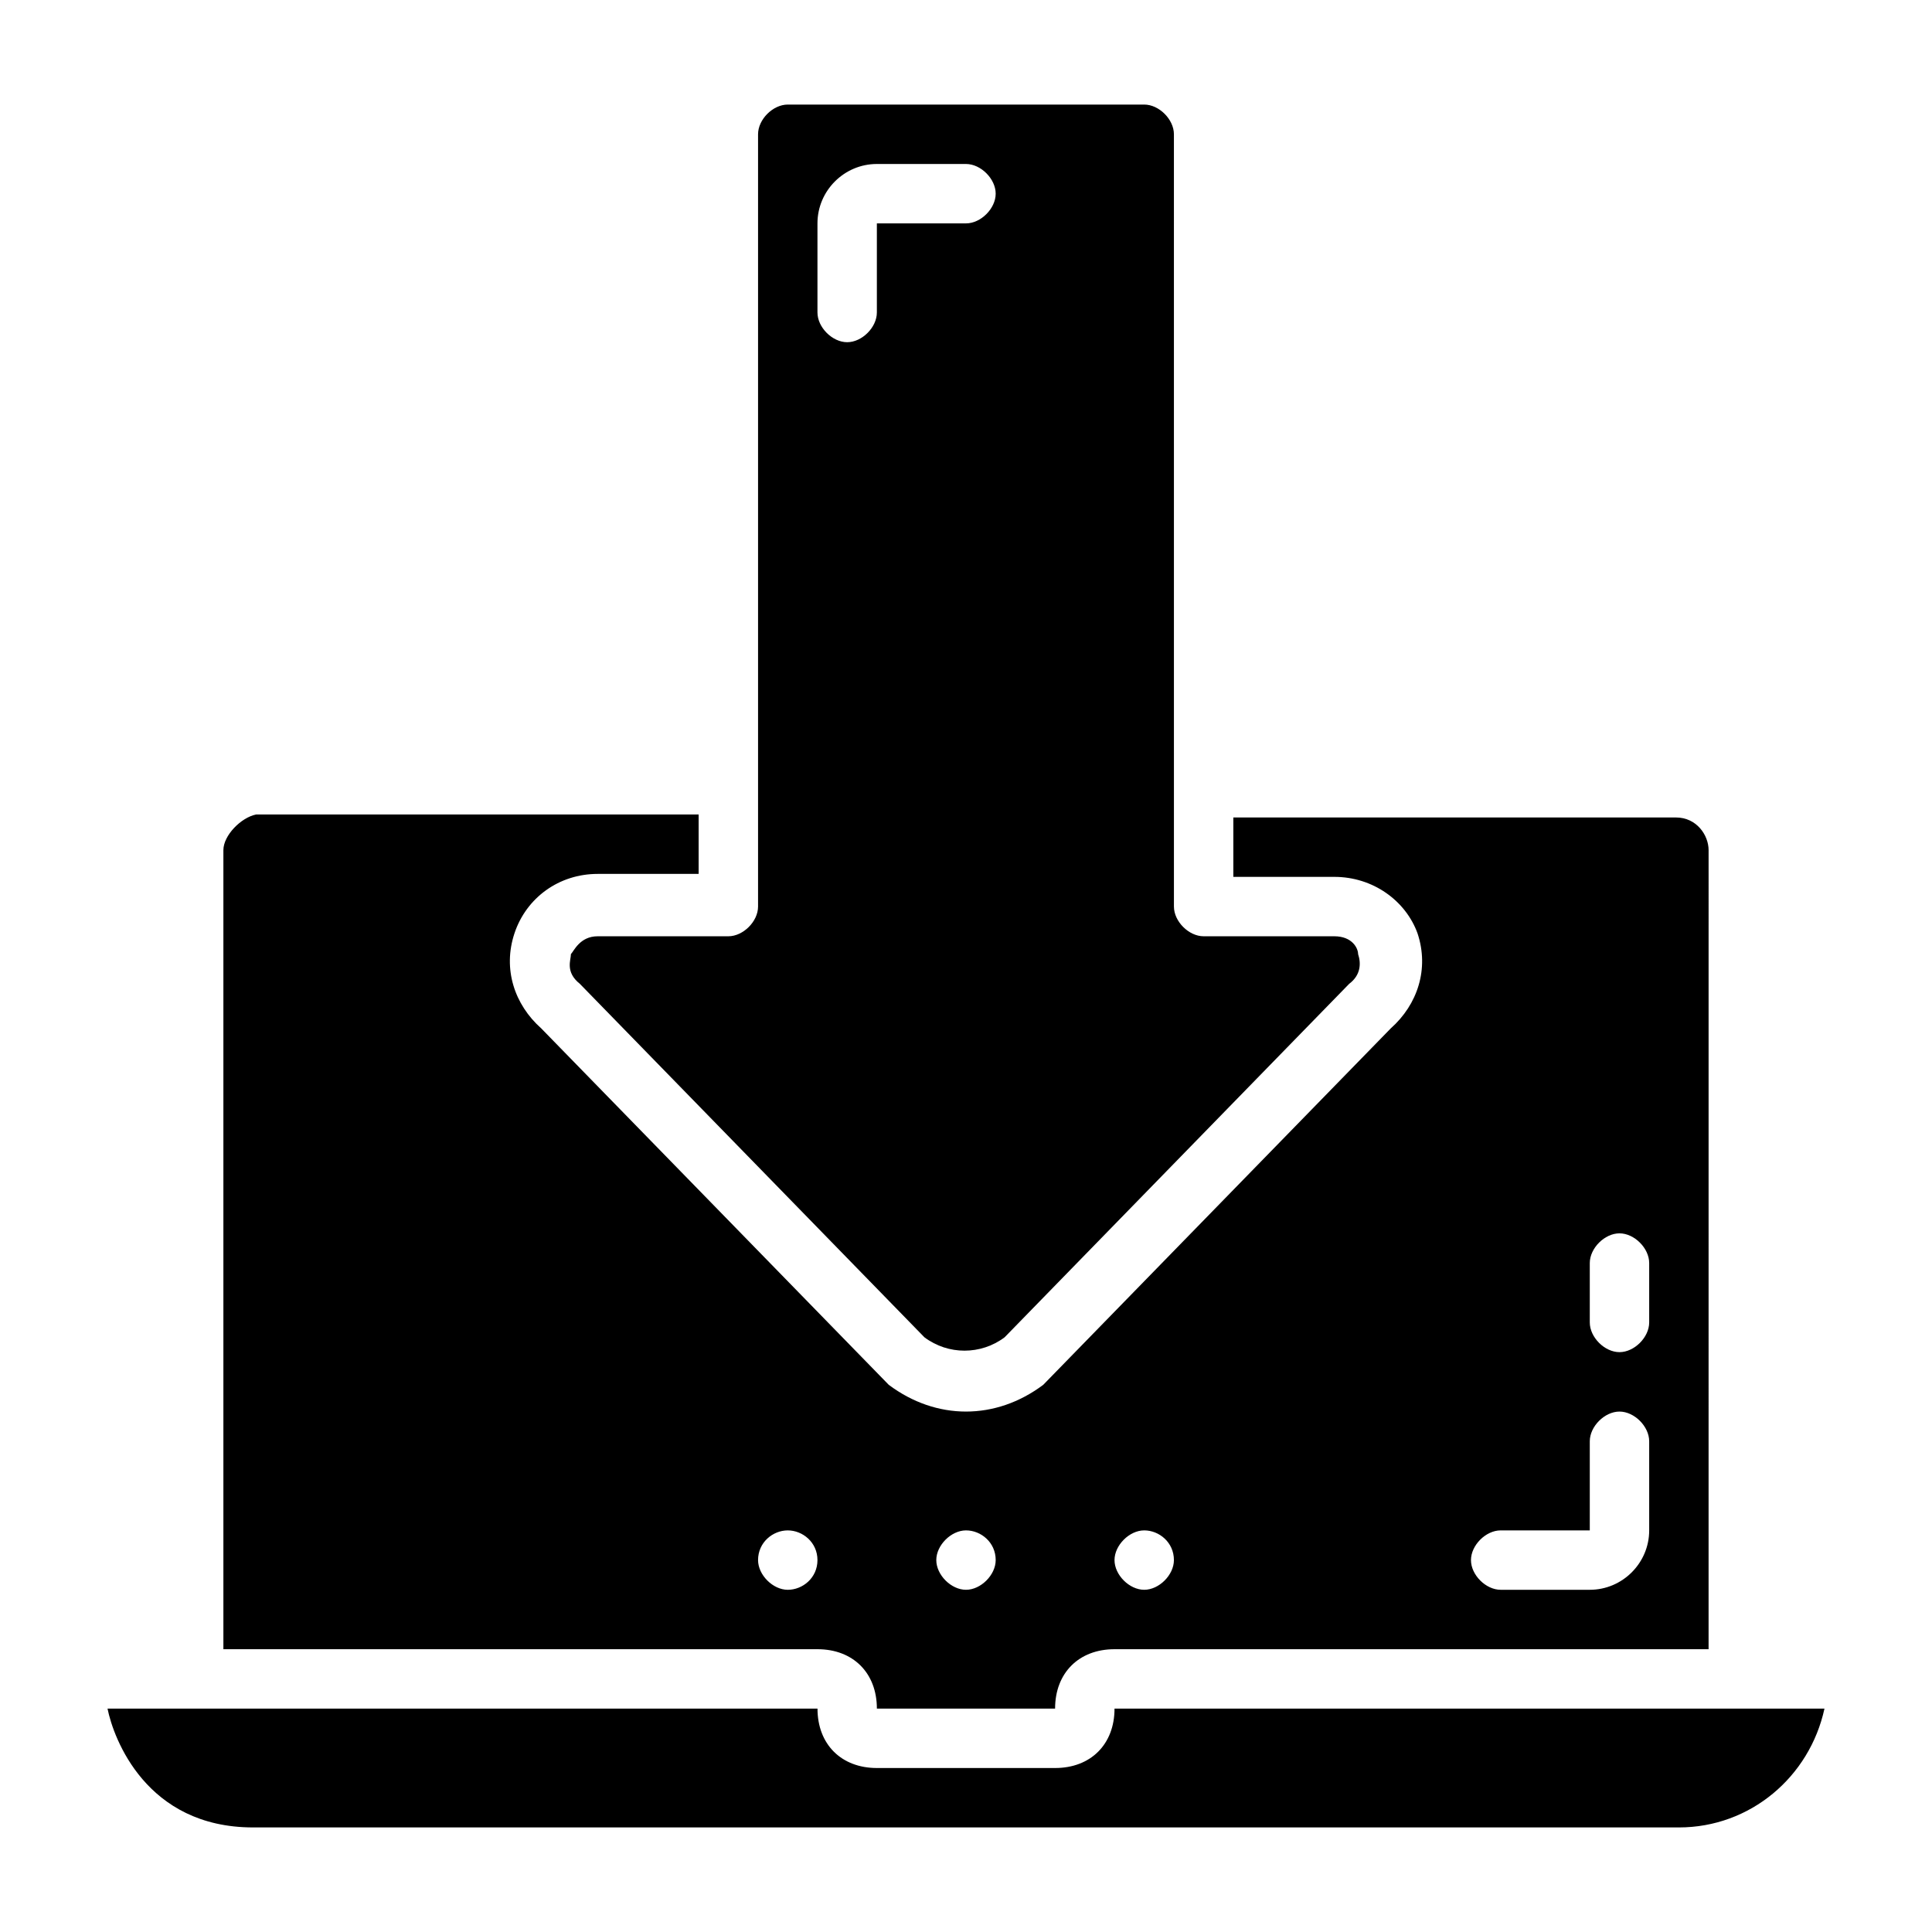
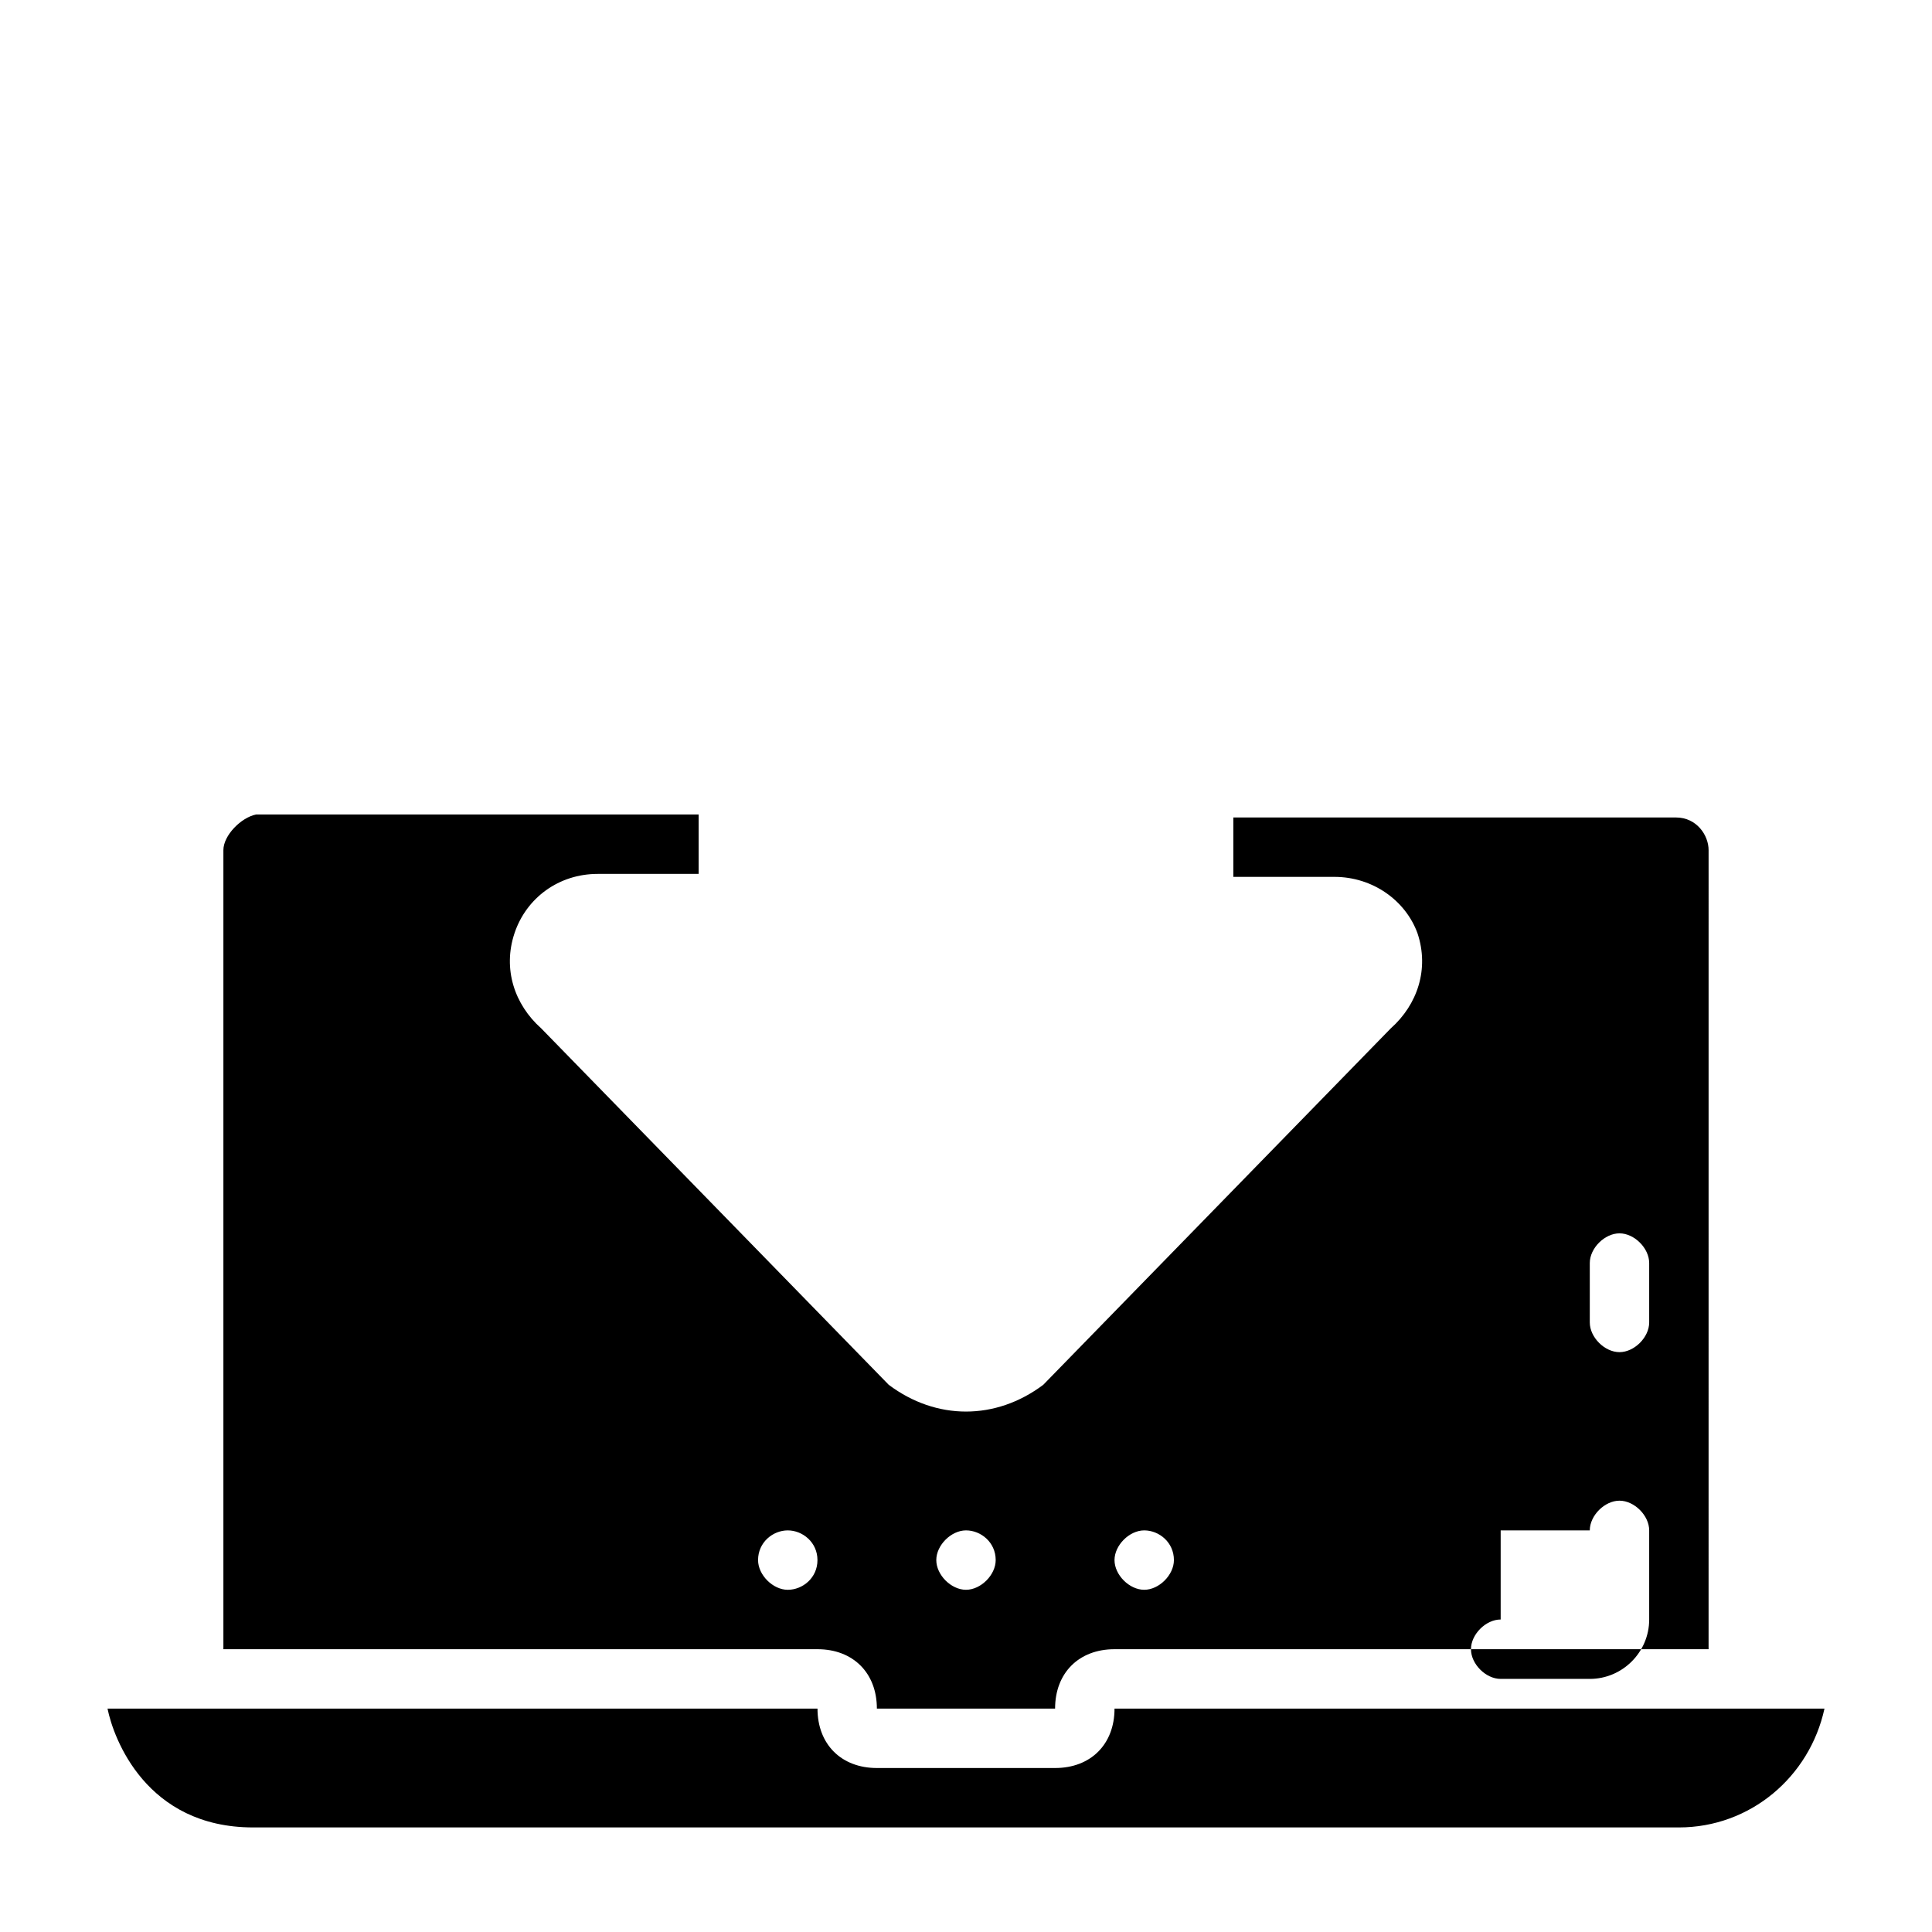
<svg xmlns="http://www.w3.org/2000/svg" fill="#000000" width="800px" height="800px" version="1.1" viewBox="144 144 512 512">
  <g>
    <path d="m439.36 596.8c0 9.445-6.297 15.742-15.742 15.742h-47.23c-9.445 0-15.742-6.297-15.742-15.742h-188.15c1.574 7.871 10.234 31.488 38.574 31.488h377.86c18.895 0 34.637-13.383 38.574-31.488z" />
-     <path d="m376.38 596.8h47.23c0-9.445 6.297-15.742 15.742-15.742h157.44l0.004-211.76c0-3.938-3.148-8.66-8.66-8.66h-117.29v15.742h26.766c10.234 0 18.895 6.297 22.043 14.957 3.148 9.445 0 18.895-7.086 25.191 0 0-91.316 93.676-92.102 94.465-6.301 4.727-13.387 7.086-20.469 7.086-7.086 0-14.168-2.363-20.469-7.086 0 0-92.102-94.465-92.102-94.465-7.086-6.297-10.234-15.742-7.086-25.191 3.148-9.445 11.809-15.742 22.043-15.742h26.762v-15.742h-117.29c-3.934 0.785-8.656 5.512-8.656 9.445v211.76h157.44c9.445 0 15.742 6.297 15.742 15.746zm188.93-118.08c0-3.938 3.938-7.871 7.871-7.871 3.938 0 7.871 3.938 7.871 7.871v15.742c0 3.938-3.938 7.871-7.871 7.871-3.938 0-7.871-3.938-7.871-7.871zm-23.617 70.848h23.617v-23.617c0-3.938 3.938-7.871 7.871-7.871 3.938 0 7.871 3.938 7.871 7.871v23.617c0 8.66-7.086 15.742-15.742 15.742h-23.617c-3.938 0-7.871-3.938-7.871-7.871s3.934-7.871 7.871-7.871zm-94.465 0c3.938 0 7.871 3.148 7.871 7.871 0 3.938-3.938 7.871-7.871 7.871-3.938 0-7.871-3.938-7.871-7.871s3.934-7.871 7.871-7.871zm-47.23 0c3.938 0 7.871 3.148 7.871 7.871 0 3.938-3.938 7.871-7.871 7.871-3.938 0-7.871-3.938-7.871-7.871-0.004-3.934 3.934-7.871 7.871-7.871zm-47.234 15.746c-3.938 0-7.871-3.938-7.871-7.871 0-4.723 3.938-7.871 7.871-7.871 3.938 0 7.871 3.148 7.871 7.871s-3.934 7.871-7.871 7.871z" />
-     <path d="m295.3 396.85c0 1.574-1.574 4.723 2.363 7.871 0 0 91.316 93.676 91.316 93.676 6.297 4.723 14.957 4.723 21.254 0 0 0 91.316-93.676 91.316-93.676 3.148-2.363 3.148-5.512 2.363-7.871-0.004-1.578-1.578-4.727-6.301-4.727h-34.637c-3.938 0-7.871-3.938-7.871-7.871l-0.004-204.67c0-3.938-3.938-7.871-7.871-7.871h-94.465c-3.938 0-7.871 3.938-7.871 7.871v204.67c0 3.938-3.938 7.871-7.871 7.871h-34.637c-4.723 0-6.301 3.938-7.086 4.727zm65.336-193.65c0-8.66 7.086-15.742 15.742-15.742h23.617c3.938 0 7.871 3.938 7.871 7.871 0 3.938-3.938 7.871-7.871 7.871h-23.617v23.617c0 3.938-3.938 7.871-7.871 7.871-3.938 0-7.871-3.938-7.871-7.871z" />
+     <path d="m376.38 596.8h47.23c0-9.445 6.297-15.742 15.742-15.742h157.44l0.004-211.76c0-3.938-3.148-8.66-8.66-8.66h-117.29v15.742h26.766c10.234 0 18.895 6.297 22.043 14.957 3.148 9.445 0 18.895-7.086 25.191 0 0-91.316 93.676-92.102 94.465-6.301 4.727-13.387 7.086-20.469 7.086-7.086 0-14.168-2.363-20.469-7.086 0 0-92.102-94.465-92.102-94.465-7.086-6.297-10.234-15.742-7.086-25.191 3.148-9.445 11.809-15.742 22.043-15.742h26.762v-15.742h-117.29c-3.934 0.785-8.656 5.512-8.656 9.445v211.76h157.44c9.445 0 15.742 6.297 15.742 15.746zm188.93-118.08c0-3.938 3.938-7.871 7.871-7.871 3.938 0 7.871 3.938 7.871 7.871v15.742c0 3.938-3.938 7.871-7.871 7.871-3.938 0-7.871-3.938-7.871-7.871zm-23.617 70.848h23.617c0-3.938 3.938-7.871 7.871-7.871 3.938 0 7.871 3.938 7.871 7.871v23.617c0 8.66-7.086 15.742-15.742 15.742h-23.617c-3.938 0-7.871-3.938-7.871-7.871s3.934-7.871 7.871-7.871zm-94.465 0c3.938 0 7.871 3.148 7.871 7.871 0 3.938-3.938 7.871-7.871 7.871-3.938 0-7.871-3.938-7.871-7.871s3.934-7.871 7.871-7.871zm-47.23 0c3.938 0 7.871 3.148 7.871 7.871 0 3.938-3.938 7.871-7.871 7.871-3.938 0-7.871-3.938-7.871-7.871-0.004-3.934 3.934-7.871 7.871-7.871zm-47.234 15.746c-3.938 0-7.871-3.938-7.871-7.871 0-4.723 3.938-7.871 7.871-7.871 3.938 0 7.871 3.148 7.871 7.871s-3.934 7.871-7.871 7.871z" />
  </g>
</svg>